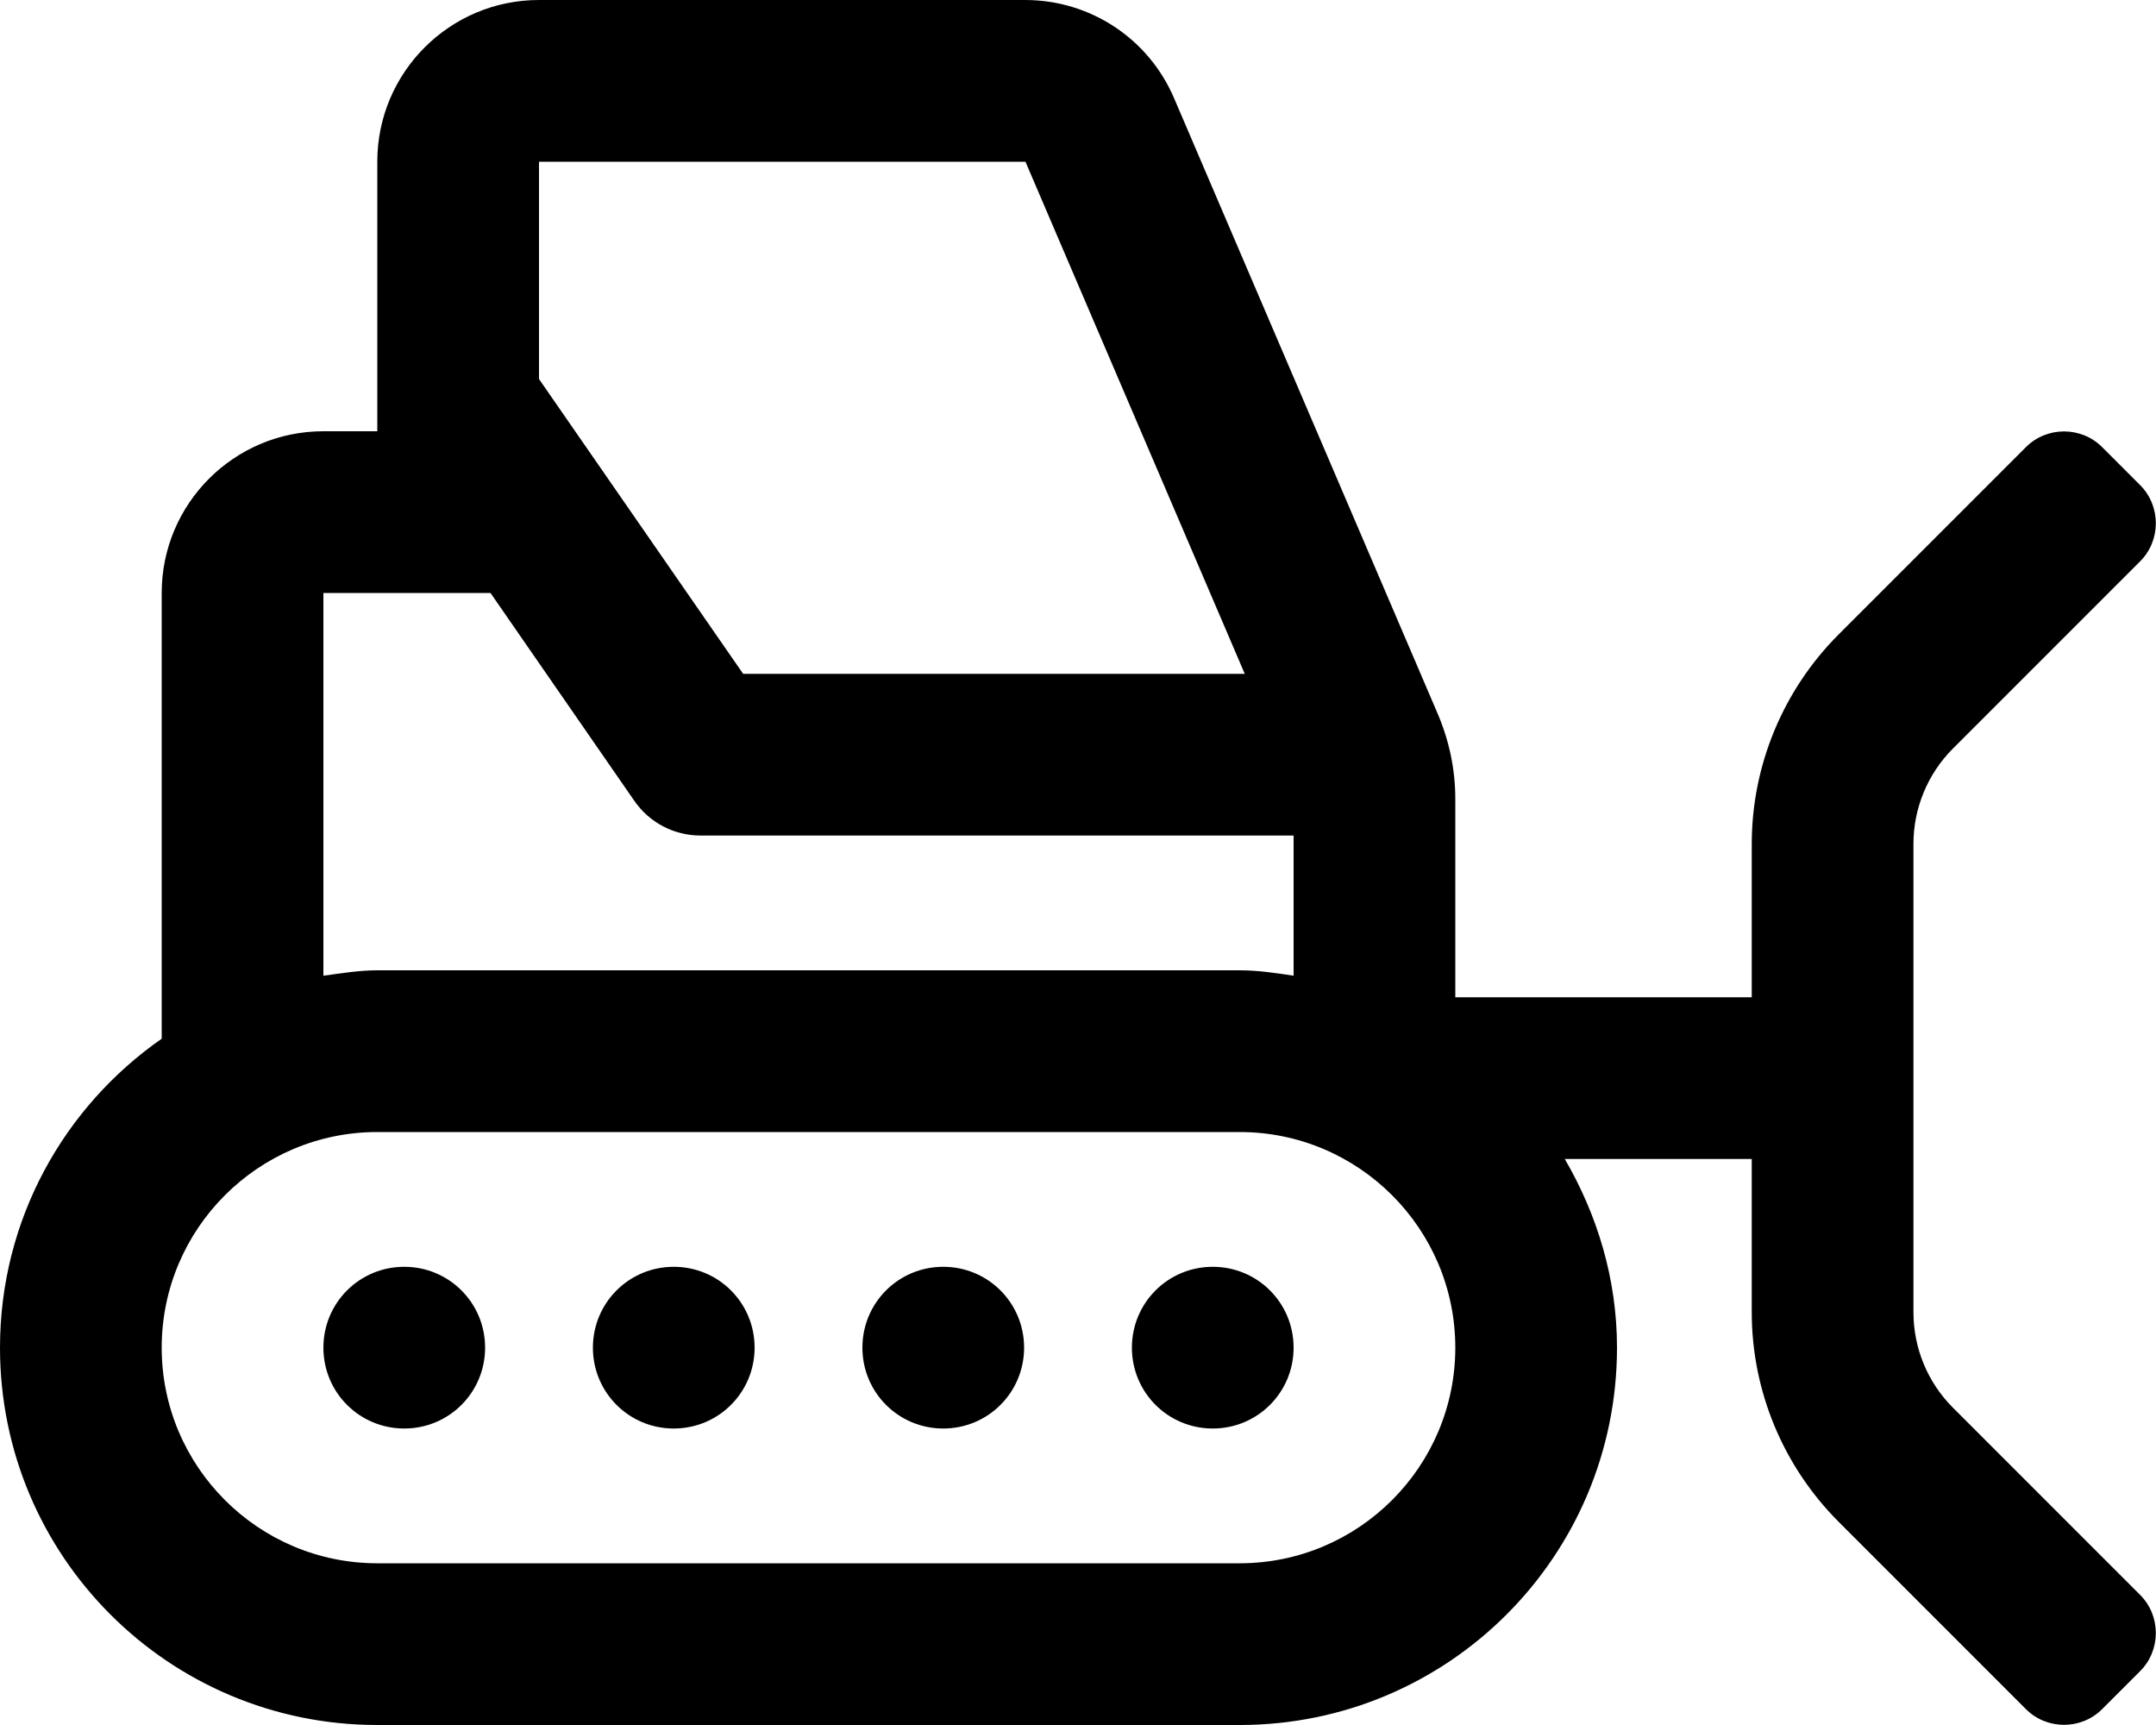
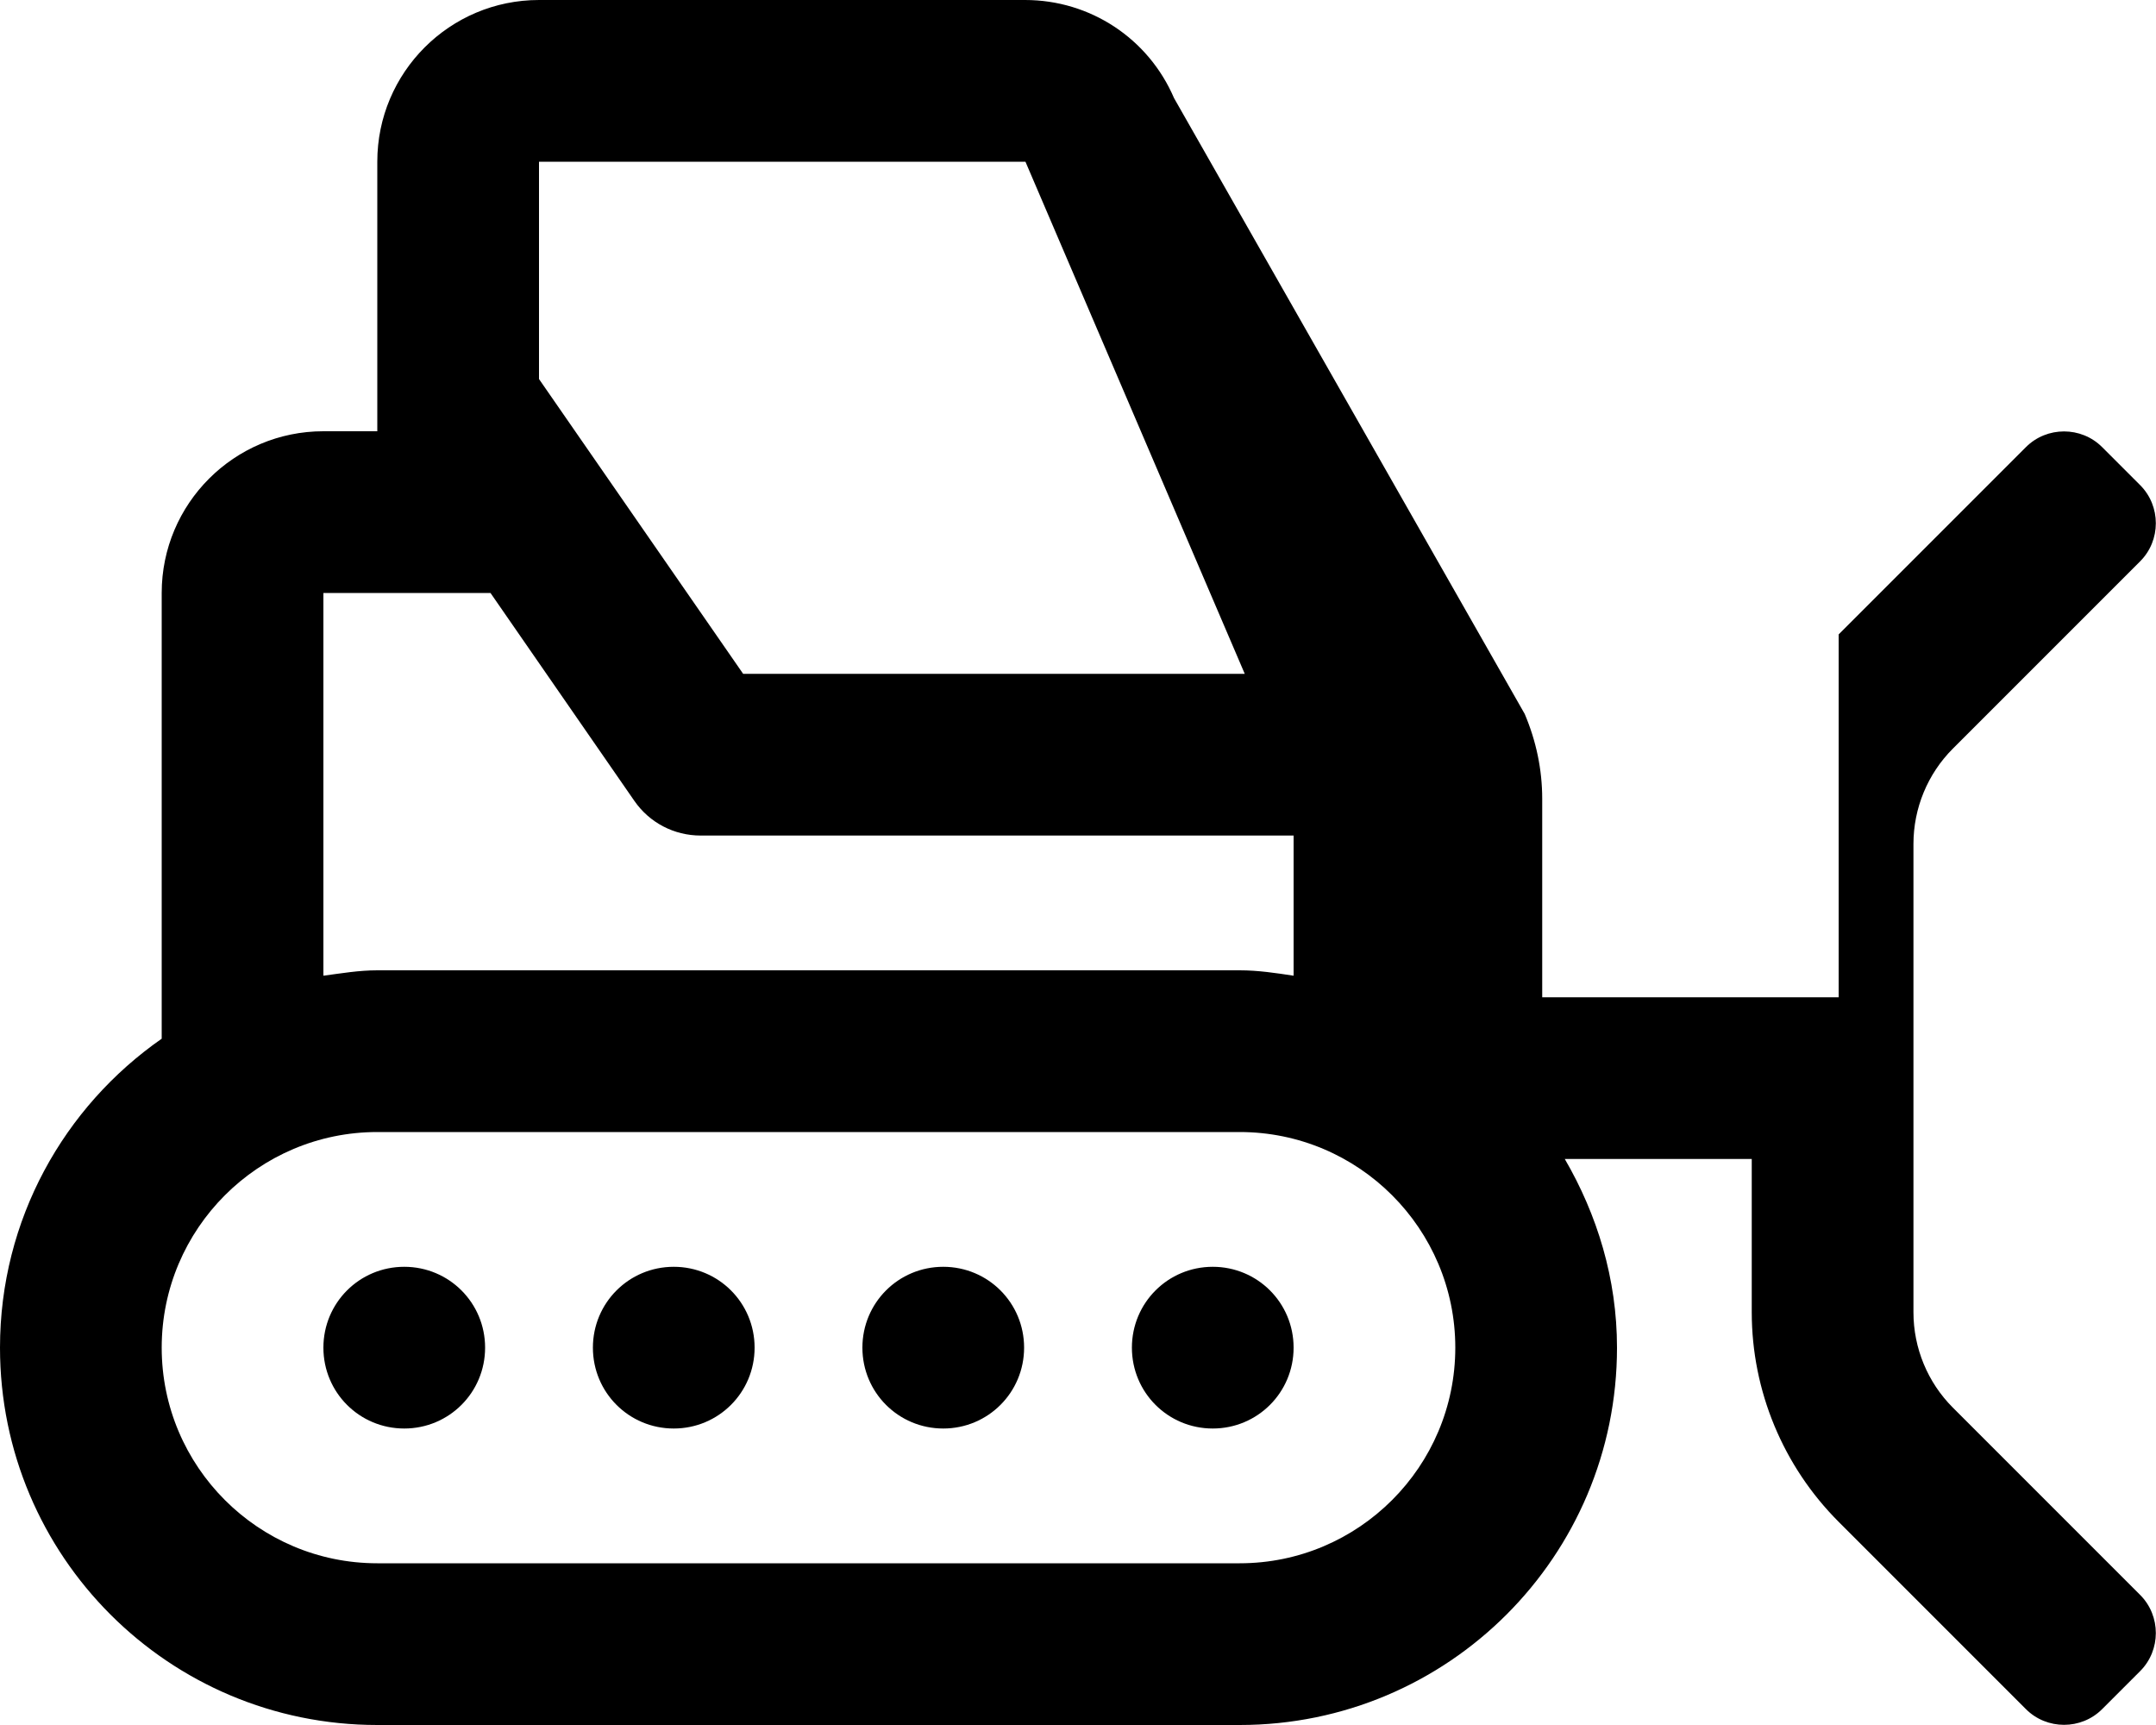
<svg xmlns="http://www.w3.org/2000/svg" viewBox="0 0 640 512">
-   <path d="M120 376c-13.3 0-24 10.7-24 24s10.7 24 24 24 24-10.7 24-24-10.7-24-24-24zm459.7 41.8c-7.5-7.5-11.7-17.7-11.7-28.3v-139c0-10.6 4.2-20.8 11.7-28.3l55.6-55.6c6.2-6.2 6.2-16.4 0-22.6L624 132.7c-6.2-6.2-16.4-6.2-22.6 0l-55.6 55.6c-16.5 16.5-25.8 38.9-25.8 62.2V296h-88v-58.9c0-8.7-1.8-17.2-5.2-25.2L348.5 29.1C340.9 11.4 323.6 0 304.3 0H160c-26.5 0-48 21.5-48 48v80H96c-26.5 0-48 21.5-48 48v132.3C19 328.5 0 362 0 400c0 61.9 50.1 112 112 112h256c61.9 0 112-50.1 112-112 0-20.5-5.9-39.5-15.5-56H520v45.5c0 23.3 9.3 45.7 25.8 62.2l55.6 55.6c6.2 6.2 16.4 6.2 22.6 0l11.3-11.3c6.2-6.2 6.2-16.4 0-22.6l-55.6-55.6zM160 48h144.4l65.1 152H220.6L160 112.5V48zM96 176h49.6l42.7 61.7c4.5 6.5 11.8 10.3 19.7 10.3h176v41.6c-5.3-.8-10.5-1.6-16-1.6H112c-5.5 0-10.7.9-16 1.6V176zm272 288H112c-35.3 0-64-28.7-64-64s28.7-64 64-64h256c35.3 0 64 28.7 64 64s-28.7 64-64 64zm-168-88c-13.3 0-24 10.7-24 24s10.7 24 24 24 24-10.7 24-24-10.7-24-24-24zm160 0c-13.3 0-24 10.7-24 24s10.7 24 24 24 24-10.7 24-24-10.7-24-24-24zm-80 0c-13.3 0-24 10.7-24 24s10.7 24 24 24 24-10.7 24-24-10.7-24-24-24z" />
+   <path d="M120 376c-13.3 0-24 10.7-24 24s10.7 24 24 24 24-10.7 24-24-10.7-24-24-24zm459.7 41.8c-7.5-7.5-11.7-17.7-11.7-28.3v-139c0-10.6 4.2-20.8 11.7-28.3l55.6-55.6c6.2-6.2 6.2-16.4 0-22.6L624 132.7c-6.2-6.2-16.4-6.2-22.6 0l-55.6 55.6V296h-88v-58.9c0-8.7-1.8-17.2-5.2-25.2L348.5 29.1C340.9 11.4 323.6 0 304.3 0H160c-26.5 0-48 21.5-48 48v80H96c-26.5 0-48 21.5-48 48v132.3C19 328.5 0 362 0 400c0 61.9 50.1 112 112 112h256c61.9 0 112-50.1 112-112 0-20.5-5.9-39.5-15.5-56H520v45.5c0 23.3 9.3 45.7 25.8 62.2l55.6 55.6c6.2 6.2 16.4 6.2 22.6 0l11.3-11.3c6.2-6.2 6.2-16.4 0-22.6l-55.6-55.6zM160 48h144.4l65.1 152H220.6L160 112.5V48zM96 176h49.6l42.7 61.7c4.5 6.5 11.8 10.3 19.7 10.3h176v41.6c-5.3-.8-10.5-1.6-16-1.6H112c-5.5 0-10.7.9-16 1.6V176zm272 288H112c-35.3 0-64-28.7-64-64s28.7-64 64-64h256c35.3 0 64 28.7 64 64s-28.7 64-64 64zm-168-88c-13.3 0-24 10.7-24 24s10.7 24 24 24 24-10.7 24-24-10.7-24-24-24zm160 0c-13.3 0-24 10.7-24 24s10.7 24 24 24 24-10.7 24-24-10.7-24-24-24zm-80 0c-13.3 0-24 10.7-24 24s10.7 24 24 24 24-10.7 24-24-10.7-24-24-24z" />
</svg>